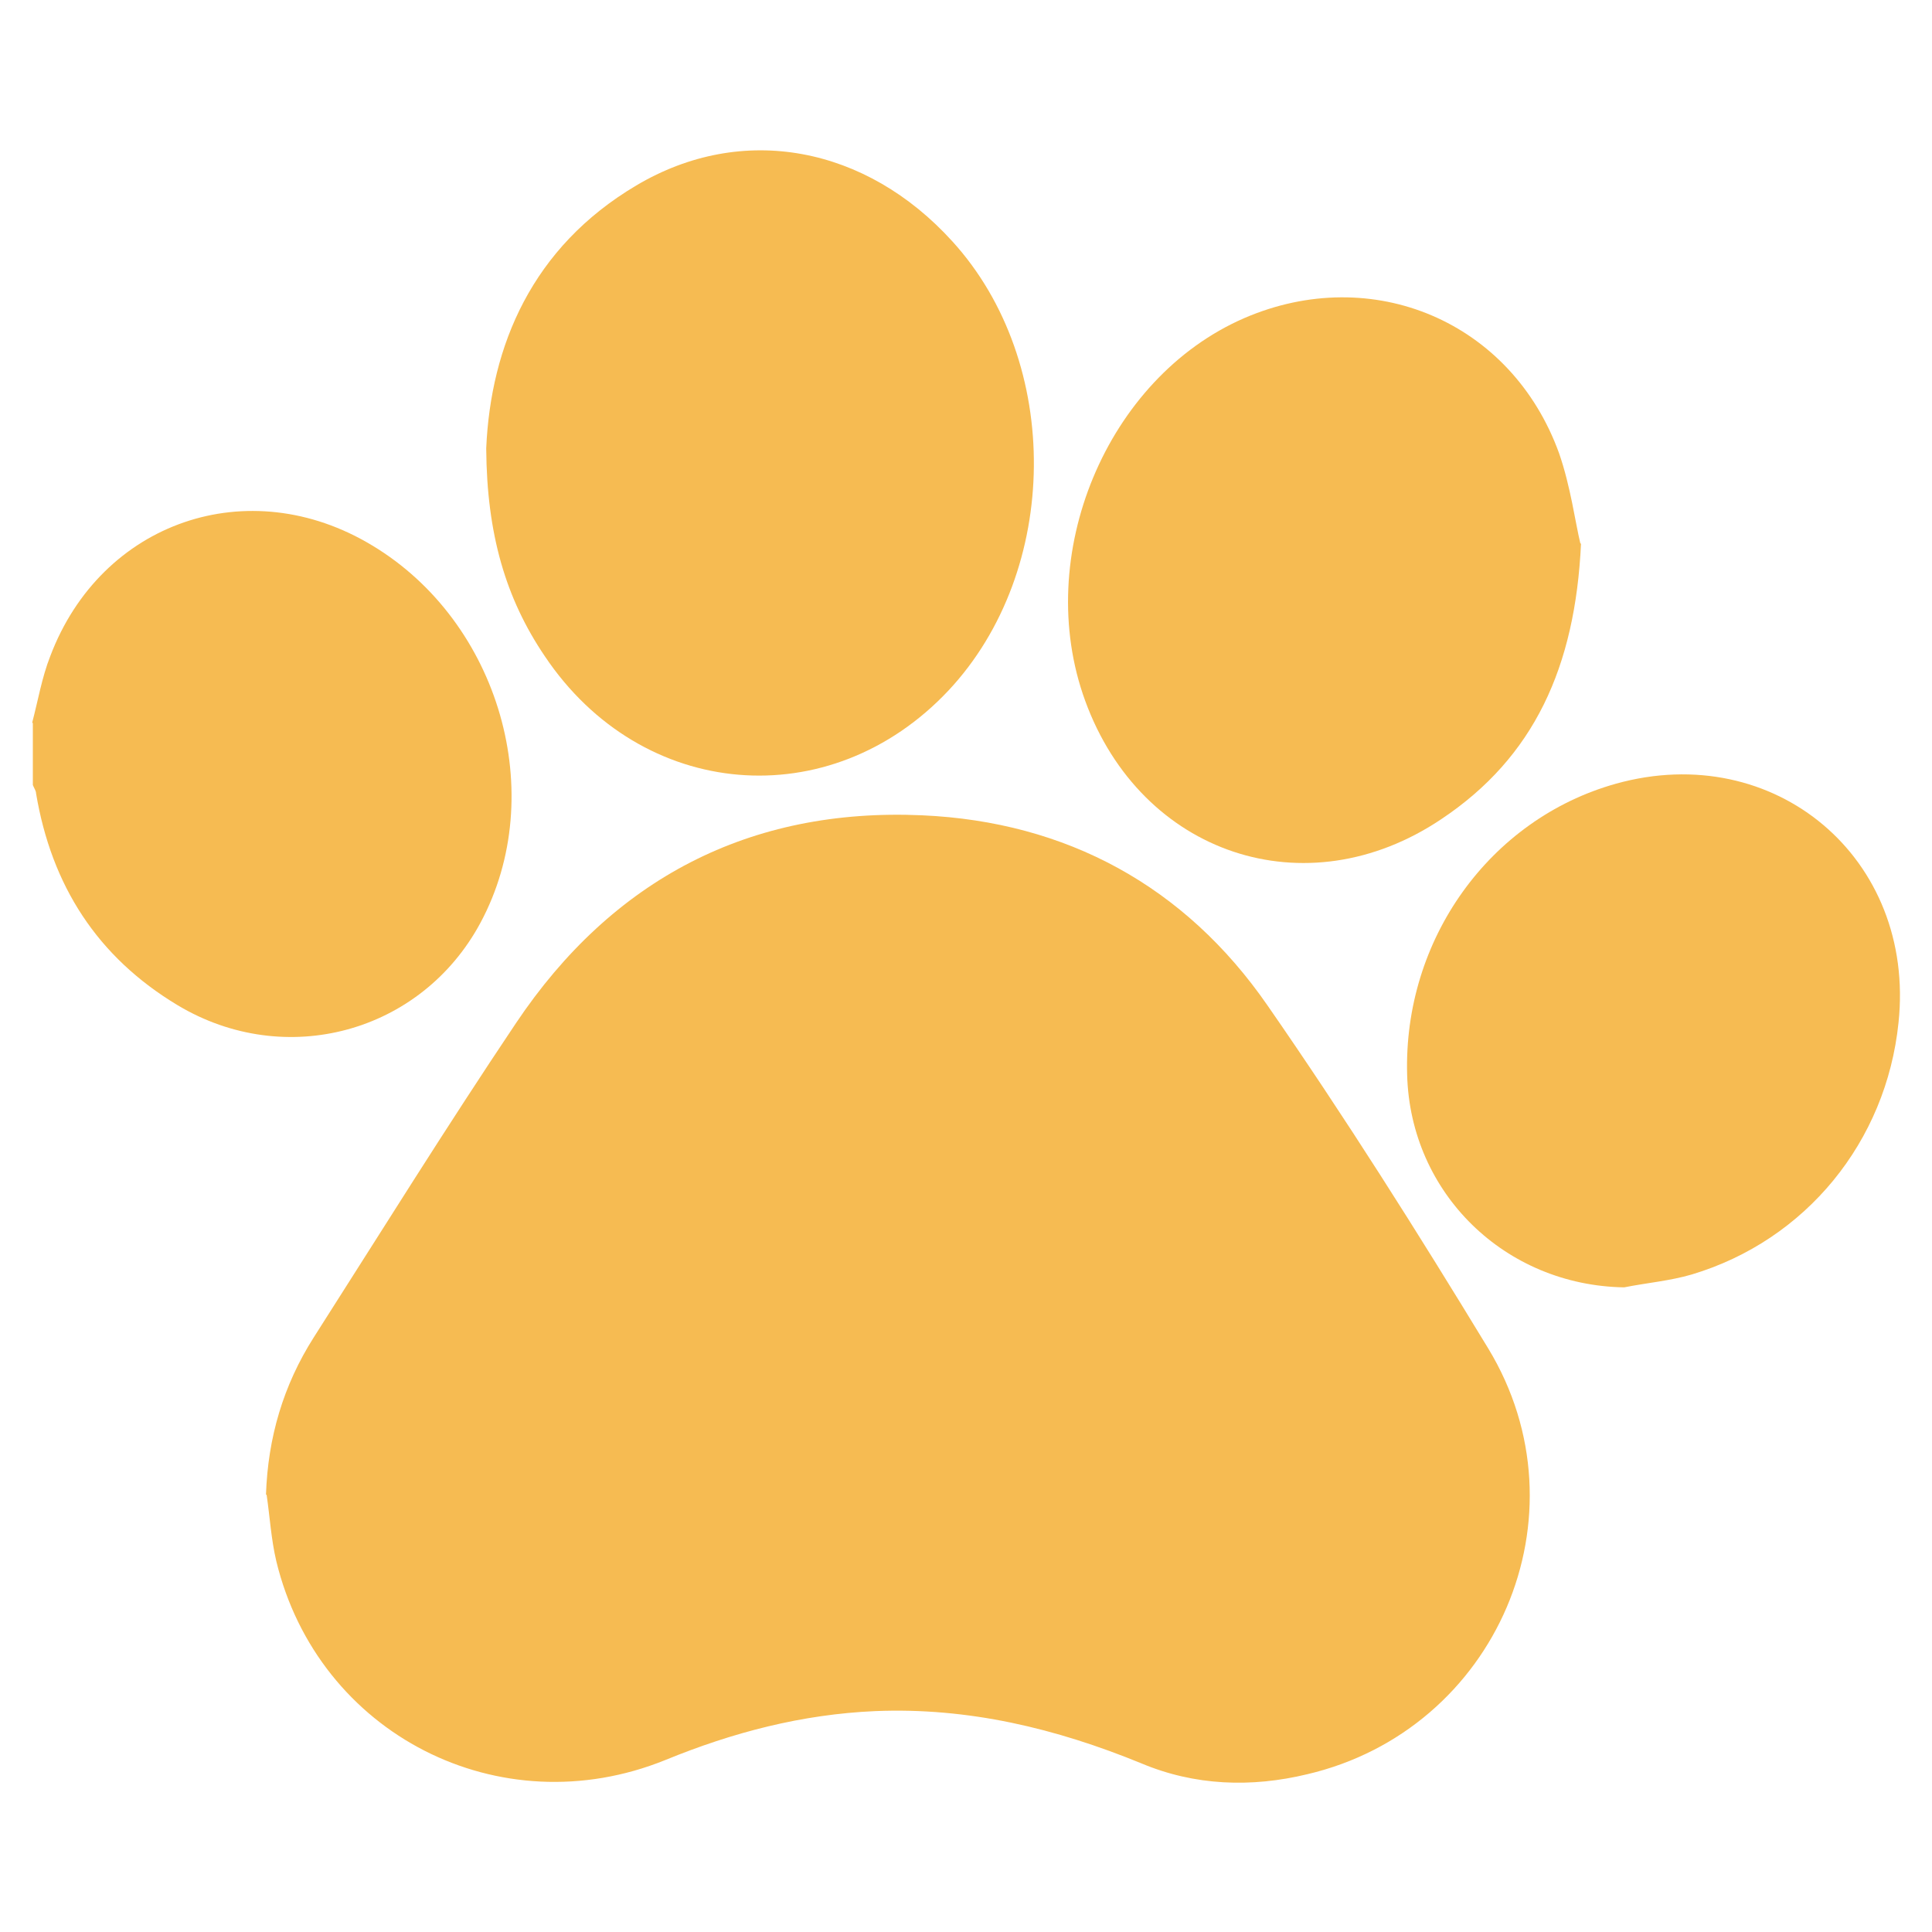
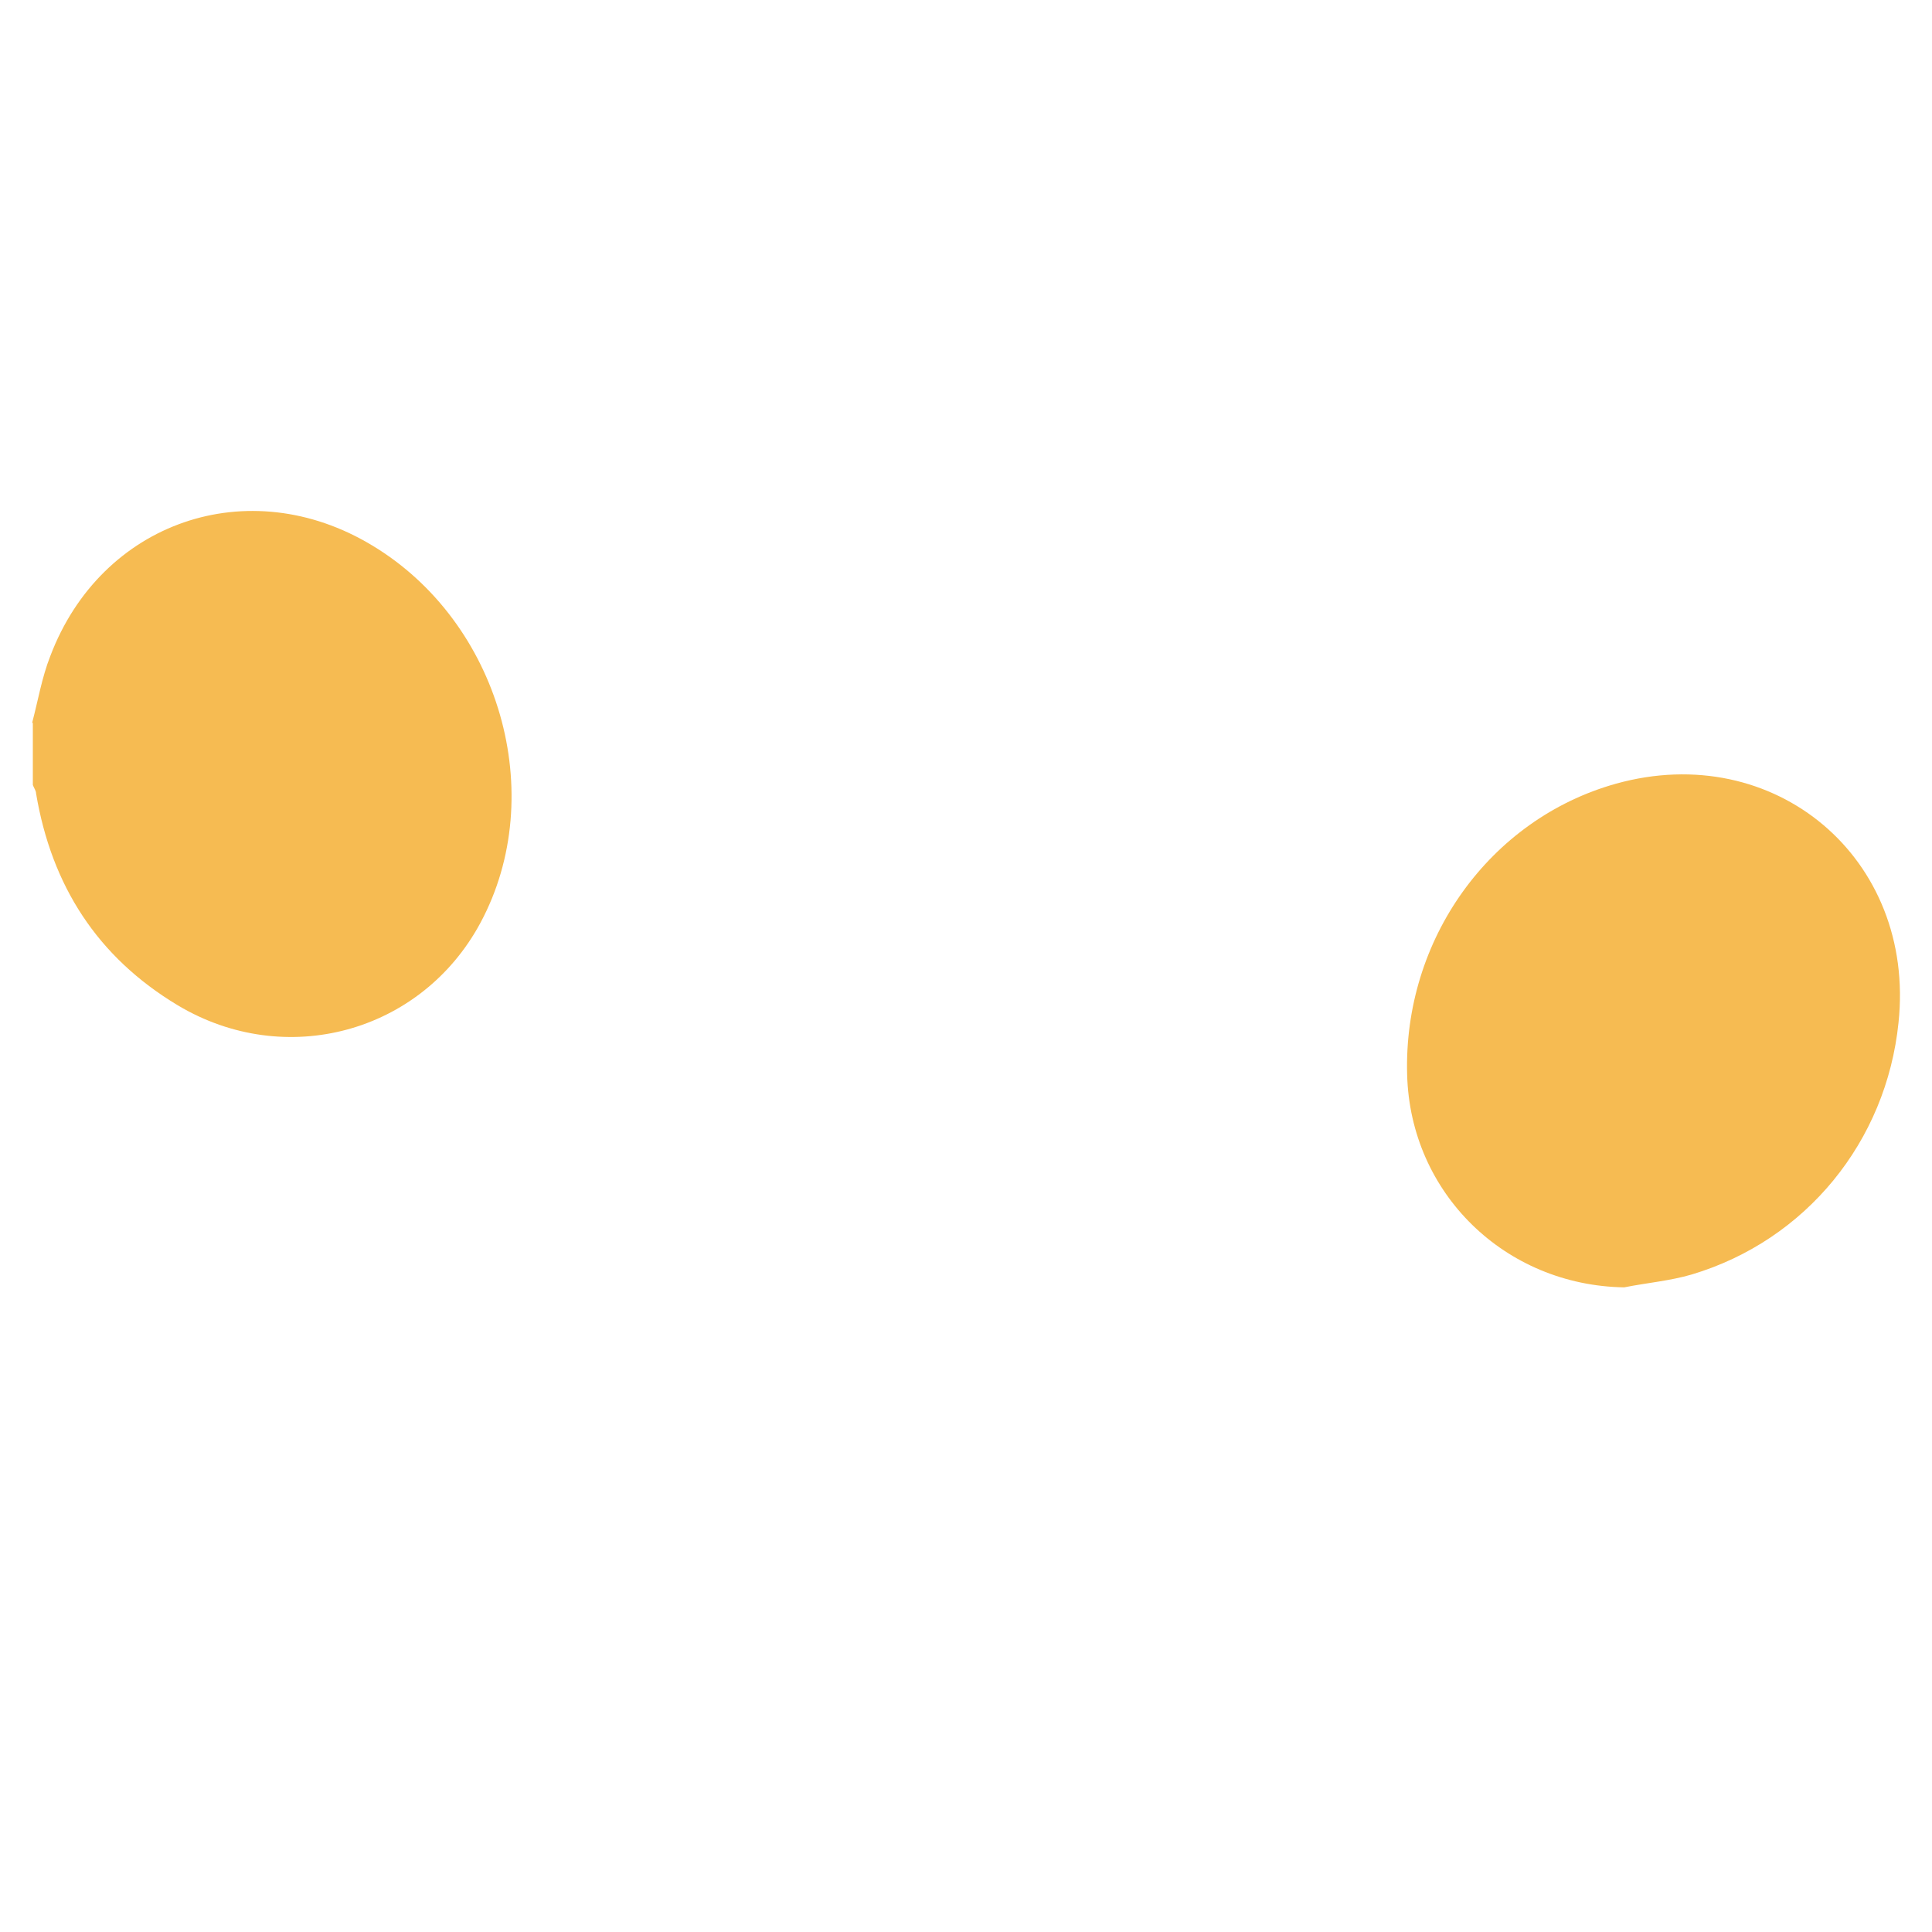
<svg xmlns="http://www.w3.org/2000/svg" id="Layer_1" viewBox="0 0 30 30">
  <defs>
    <style>.cls-1{fill:#f6bb52;stroke-width:0px;}</style>
  </defs>
  <path class="cls-1" d="M.5,11.22c.09-.34.15-.7.28-1.03.79-2.09,3.08-2.88,5-1.72,1.98,1.19,2.75,3.87,1.68,5.86-.92,1.71-3.03,2.28-4.7,1.28-1.25-.75-1.96-1.86-2.2-3.29,0-.04-.03-.08-.05-.13,0-.32,0-.64,0-.96Z" />
-   <path class="cls-1" d="M4.13,23.21c.03-.89.27-1.7.74-2.44,1.04-1.63,2.06-3.27,3.14-4.88,1.5-2.24,3.63-3.35,6.31-3.23,2.24.1,4.08,1.1,5.36,2.95,1.2,1.73,2.33,3.52,3.43,5.33,1.57,2.59.13,5.92-2.81,6.61-.87.21-1.75.18-2.58-.17-1.32-.54-2.68-.87-4.13-.81-1.14.05-2.21.33-3.26.76-2.57,1.04-5.39-.4-6.04-3.09-.08-.34-.1-.69-.15-1.03Z" />
-   <path class="cls-1" d="M7.55,6.96c.07-1.59.71-3.12,2.33-4.08,1.65-.98,3.57-.61,4.91.87,1.71,1.88,1.68,5.11-.06,6.97-1.84,1.96-4.77,1.71-6.27-.53-.61-.9-.9-1.9-.91-3.22Z" />
-   <path class="cls-1" d="M24.55,8.44c-.09,1.92-.73,3.32-2.17,4.28-2.1,1.41-4.66.55-5.53-1.84-.82-2.25.33-5.01,2.47-5.94,1.99-.86,4.15.05,4.89,2.1.18.52.25,1.07.33,1.4Z" />
  <path class="cls-1" d="M25.22,19.99c-1.85-.03-3.32-1.46-3.37-3.3-.06-2.1,1.28-3.97,3.24-4.52,2.47-.69,4.66,1.16,4.39,3.71-.19,1.85-1.44,3.38-3.21,3.91-.34.1-.7.13-1.05.2Z" />
</svg>